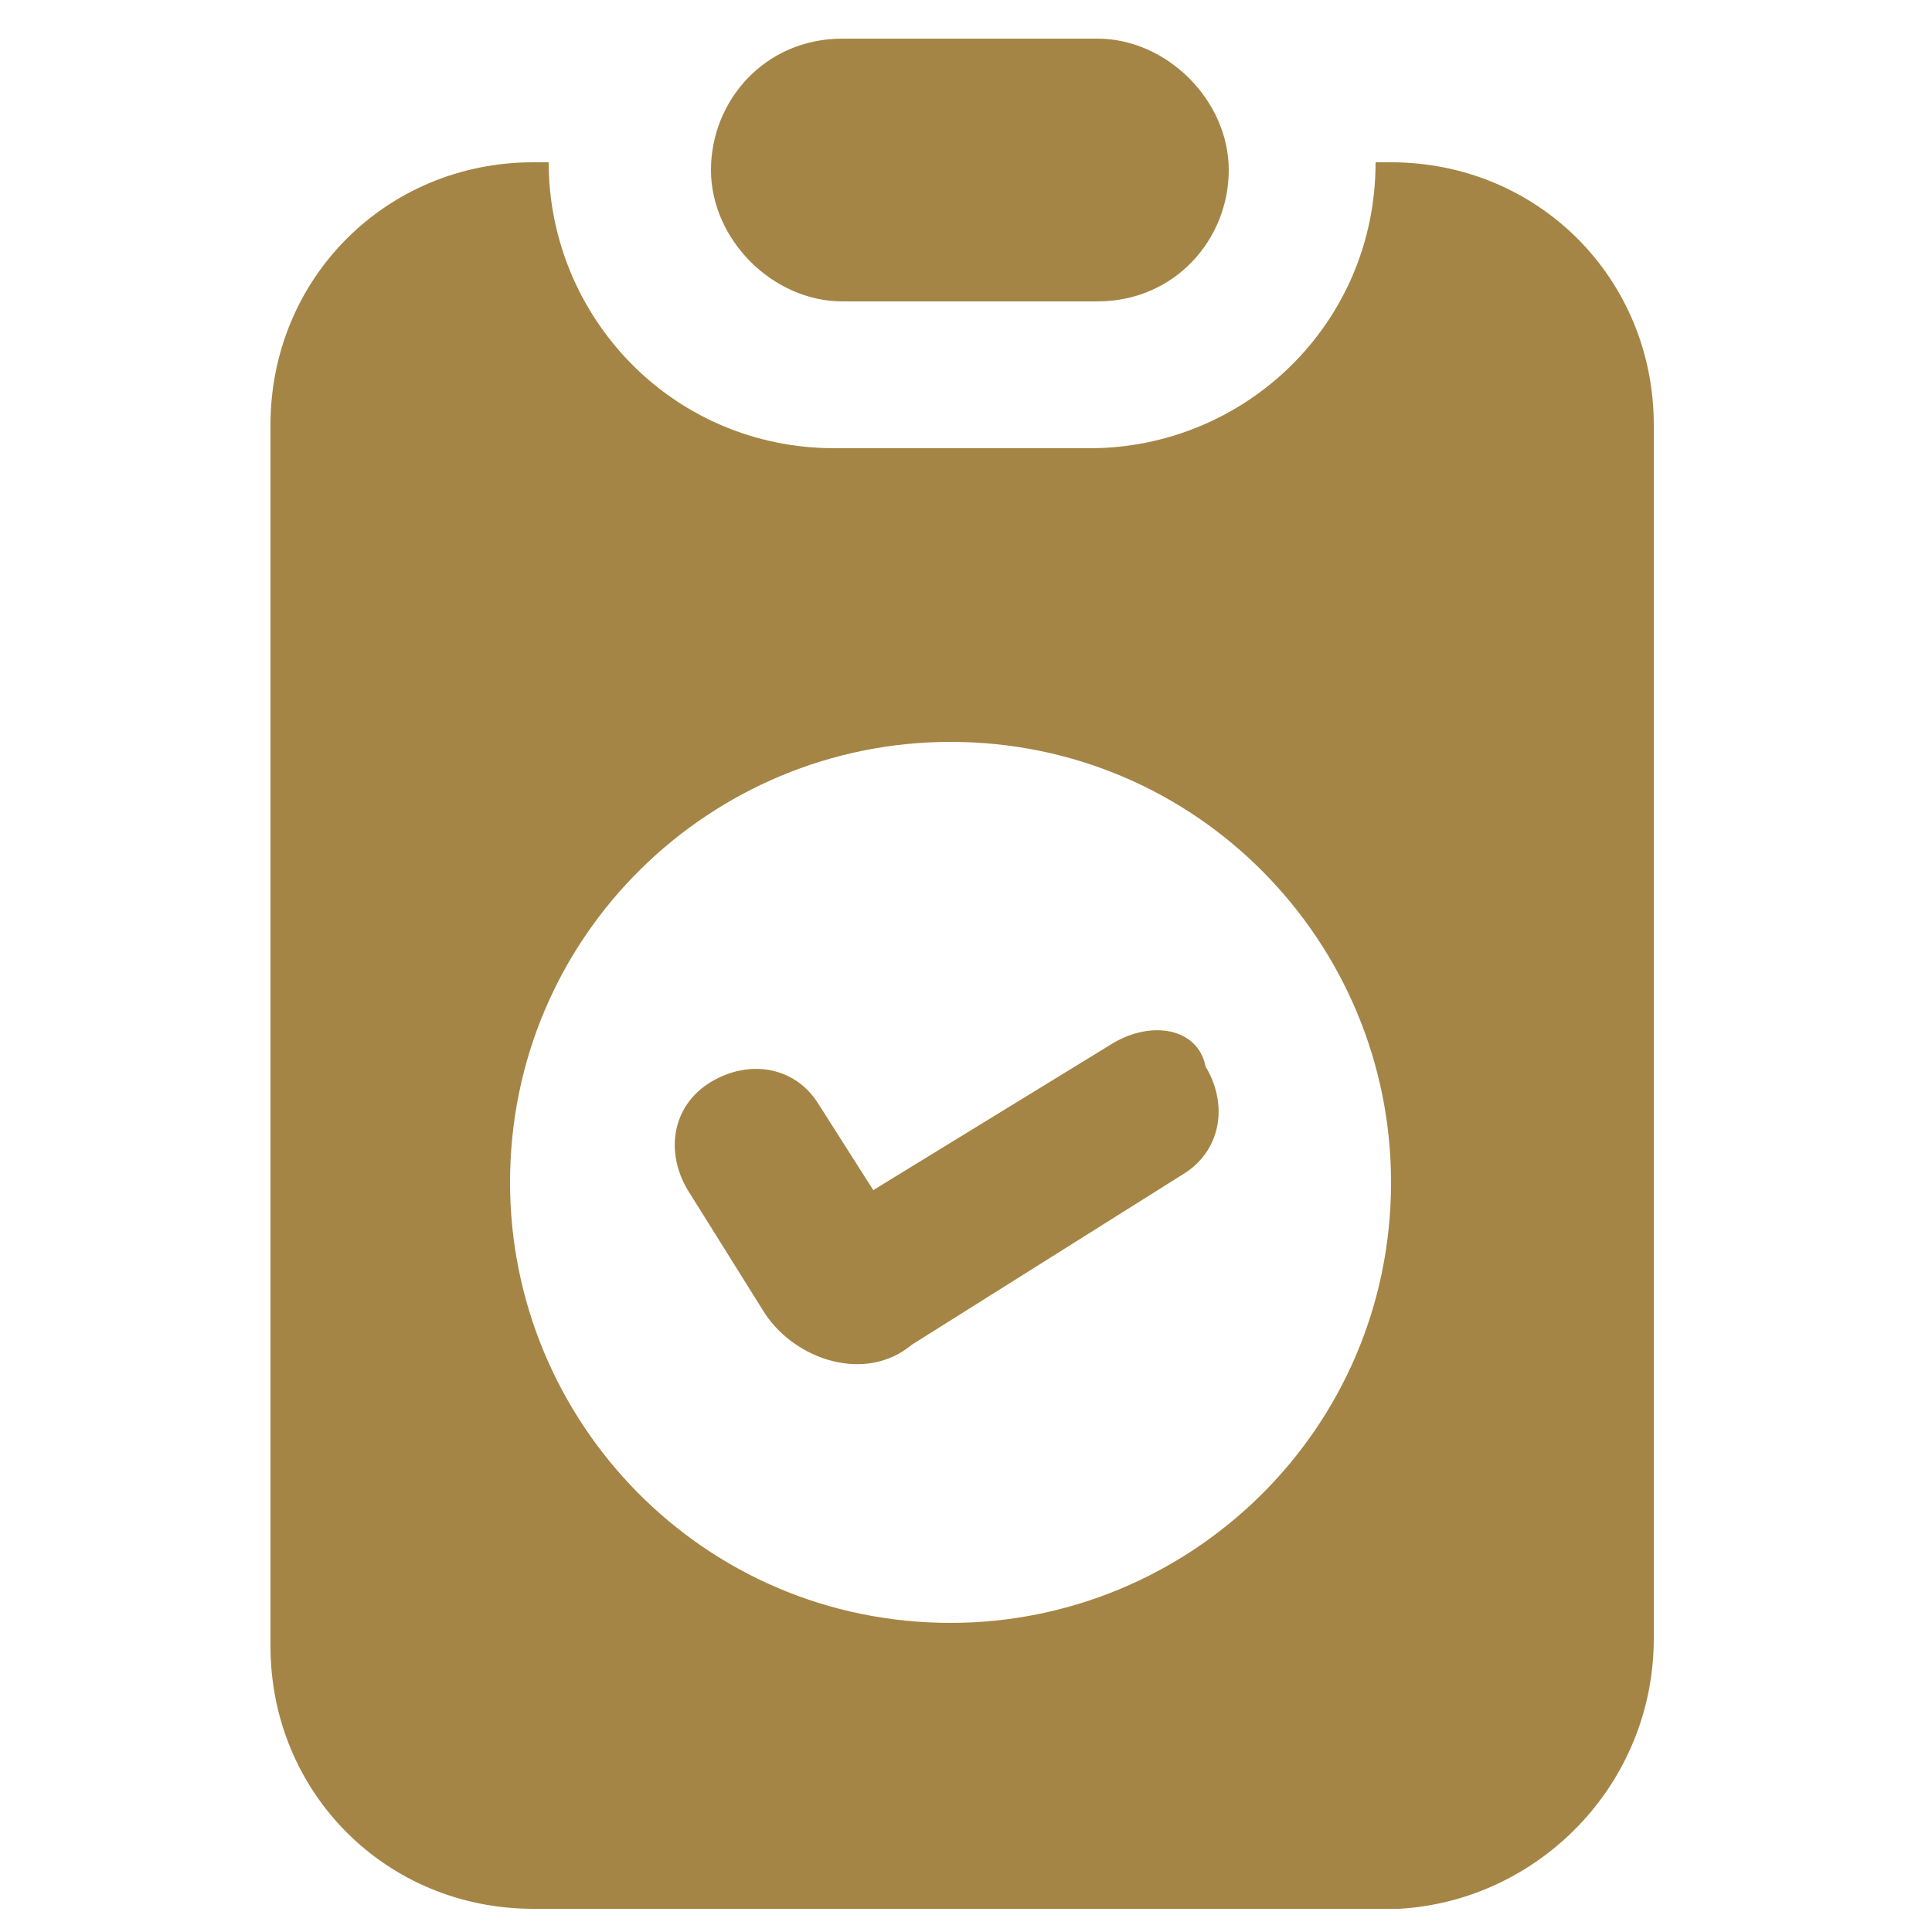
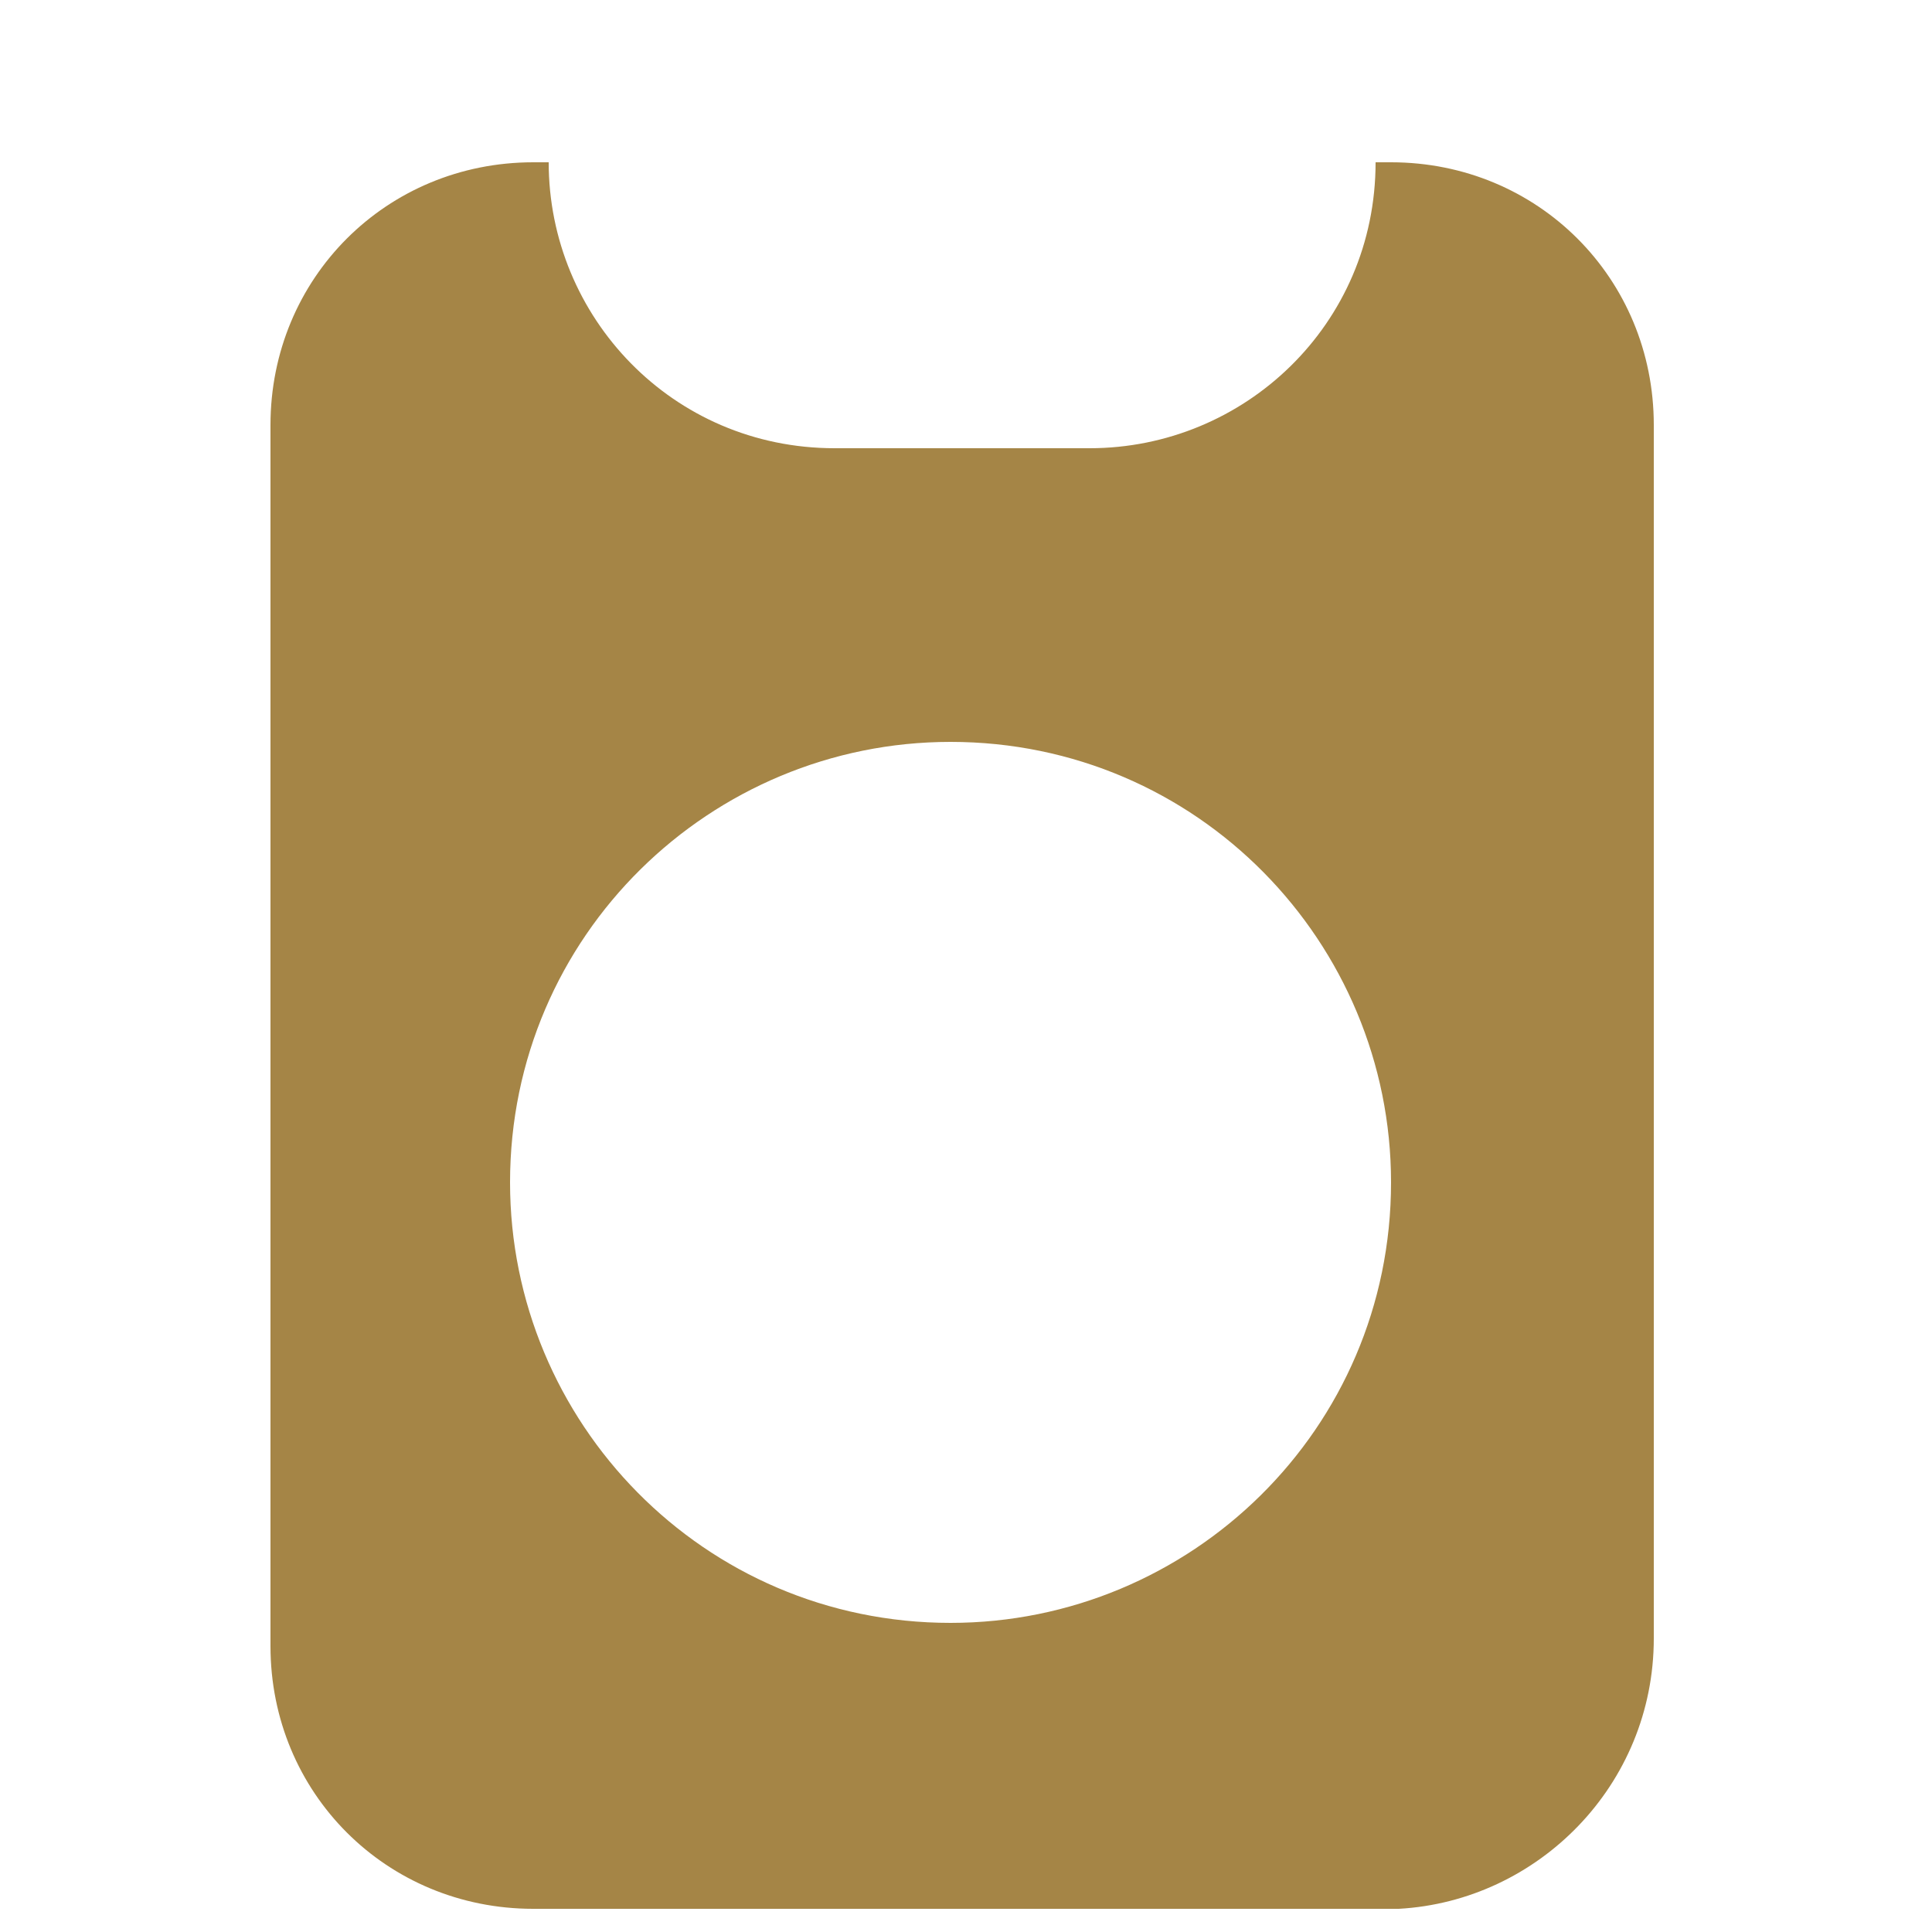
<svg xmlns="http://www.w3.org/2000/svg" version="1.1" width="512" height="512" x="0" y="0" viewBox="0 0 25 25" style="enable-background:new 0 0 512 512" xml:space="preserve" class="">
  <g>
    <path d="M21.4 21.2V5.5c0-1.9-1.5-3.4-3.4-3.4h-.2c0 2.1-1.7 3.7-3.7 3.7h-3.3c-2.1 0-3.7-1.7-3.7-3.7h-.2C5 2.1 3.5 3.6 3.5 5.5v15.8c0 1.9 1.5 3.4 3.4 3.4h11.2c1.8-.1 3.3-1.6 3.3-3.5zm-9.1-.2c-3.2 0-5.7-2.6-5.7-5.7 0-3.2 2.6-5.7 5.7-5.7 3.2 0 5.7 2.6 5.7 5.7 0 3.2-2.6 5.7-5.7 5.7z" fill="#a58546" opacity="1" data-original="#000000" />
-     <path d="M14.2 3.9c1 0 1.7-.8 1.7-1.7S15.1.5 14.2.5h-3.3c-1 0-1.7.8-1.7 1.7s.8 1.7 1.7 1.7zM14.4 13.5l-3.1 1.9-.7-1.1c-.3-.5-.9-.6-1.4-.3s-.6.9-.3 1.4l1 1.6c.4.6 1.3.9 1.9.4l3.5-2.2c.5-.3.6-.9.3-1.4-.1-.5-.7-.6-1.2-.3z" fill="#a58546" opacity="1" data-original="#000000" />
  </g>
</svg>